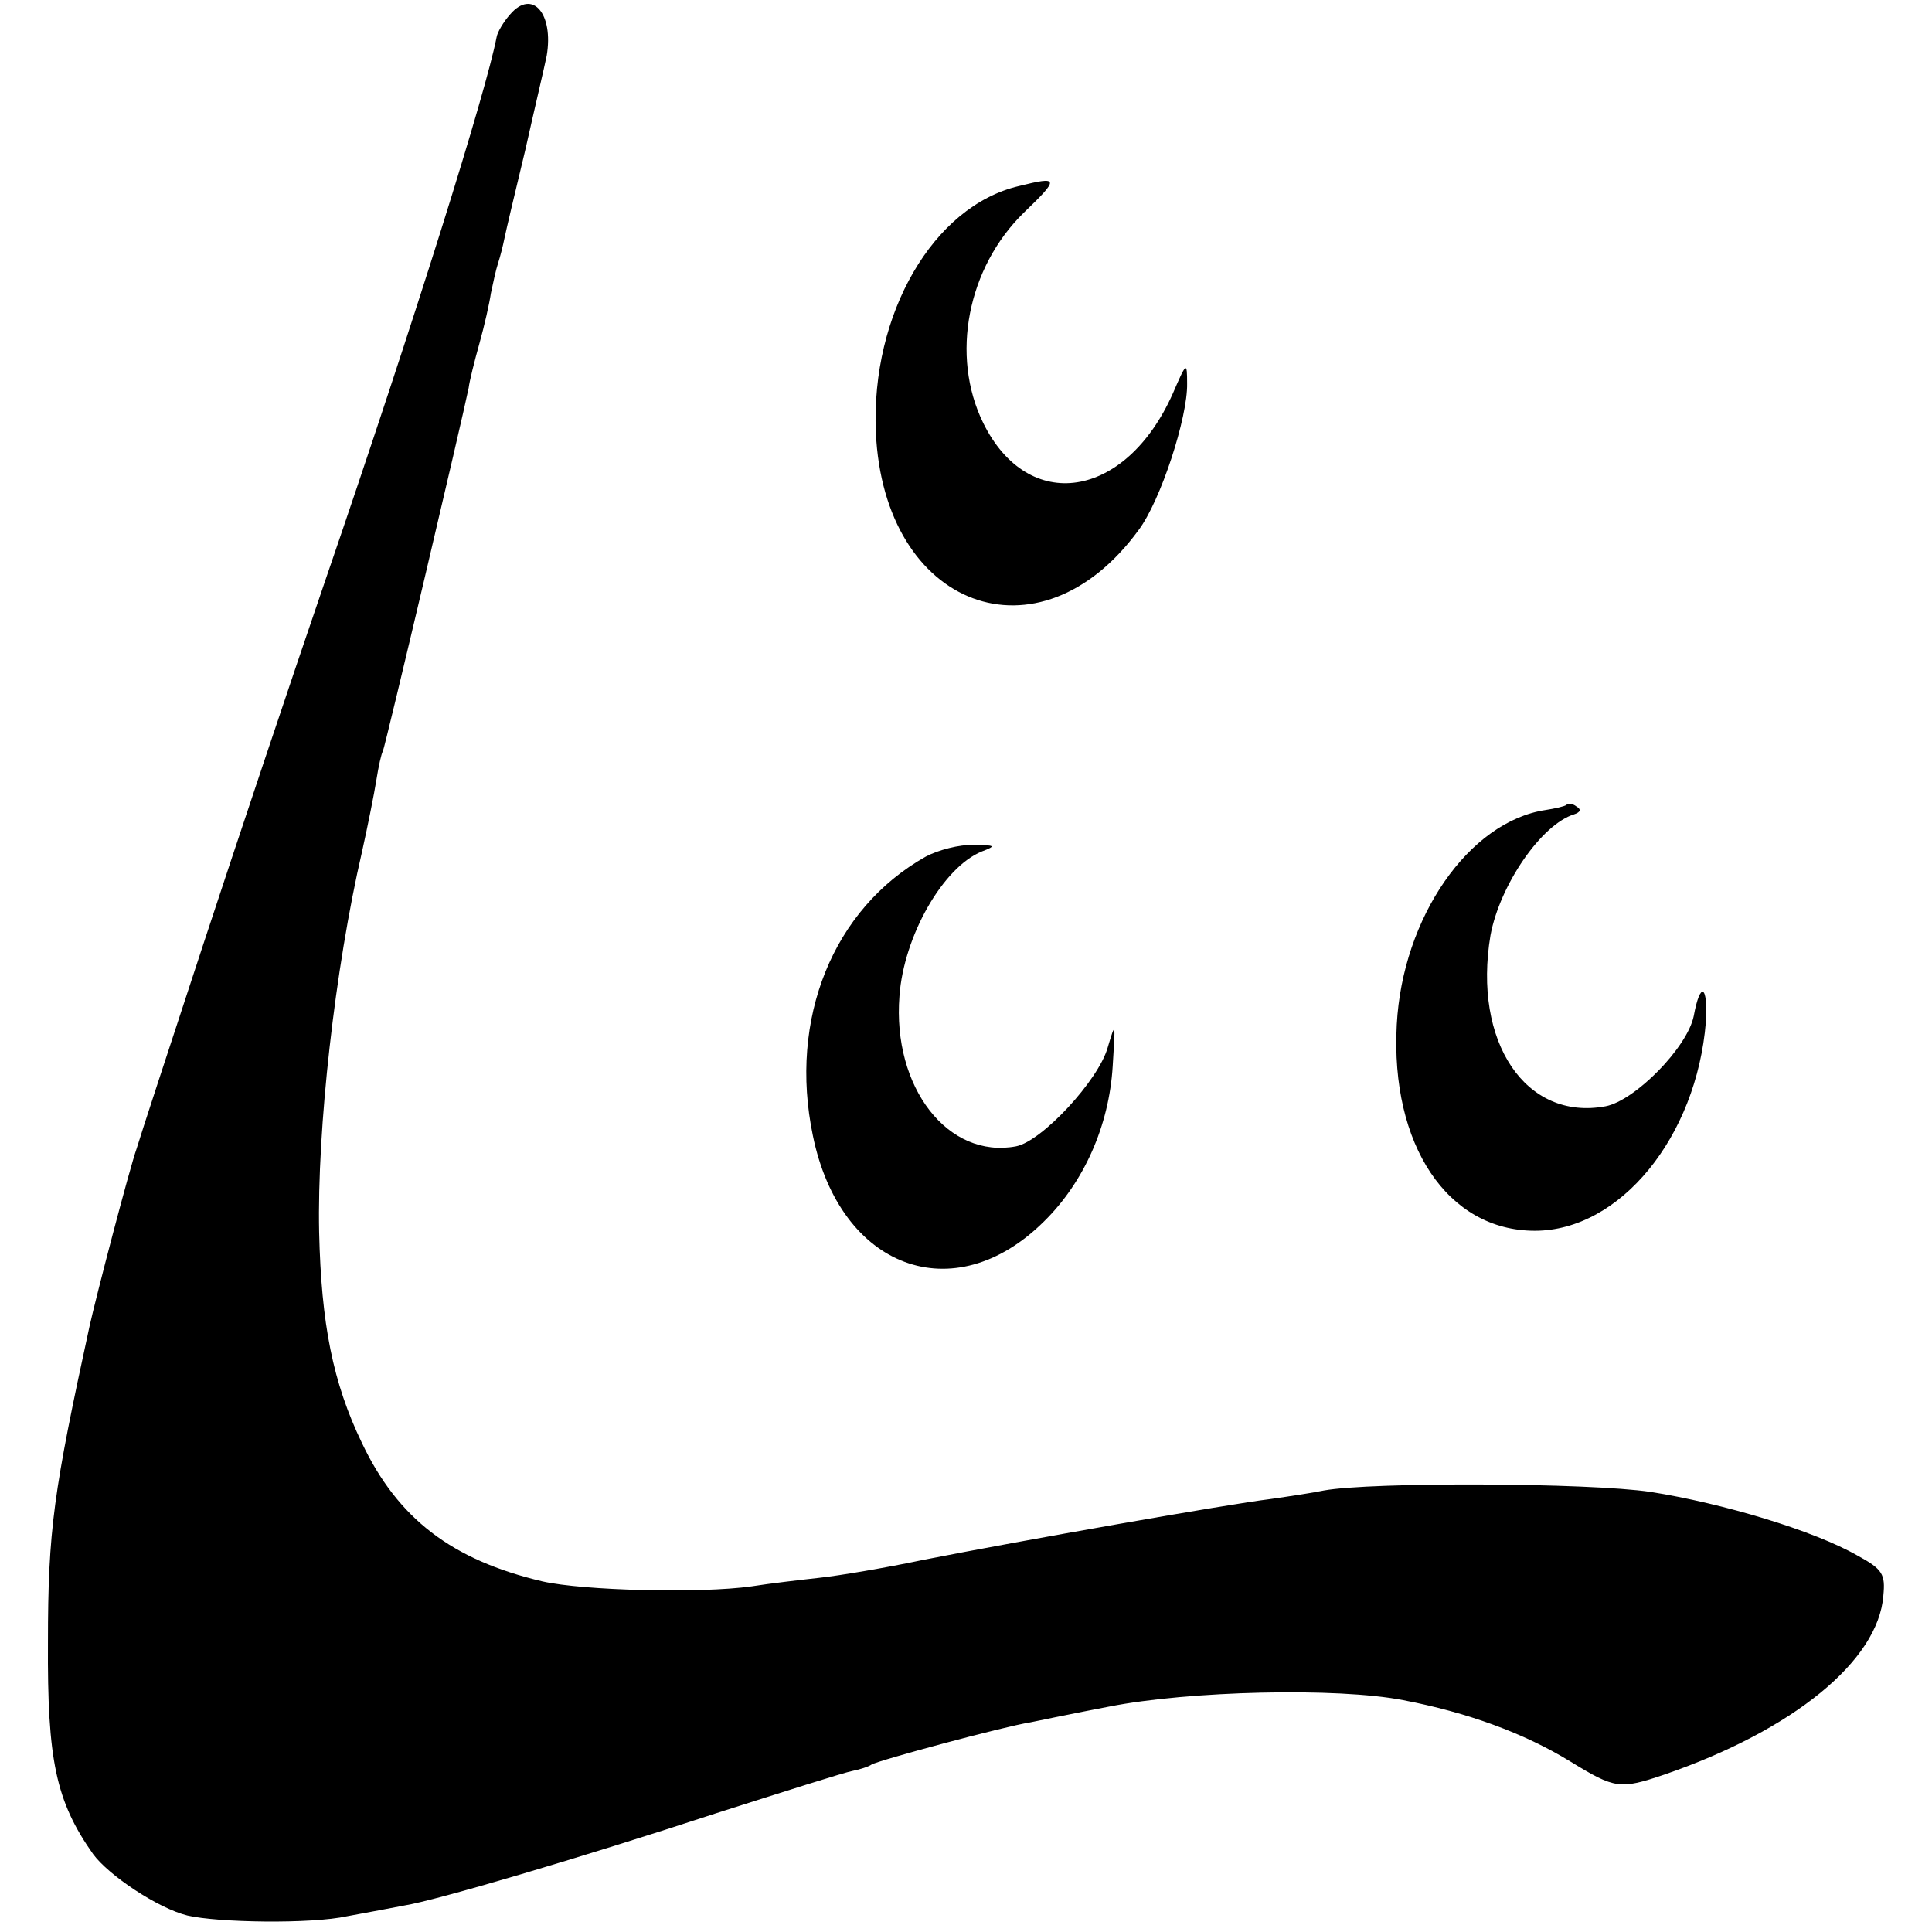
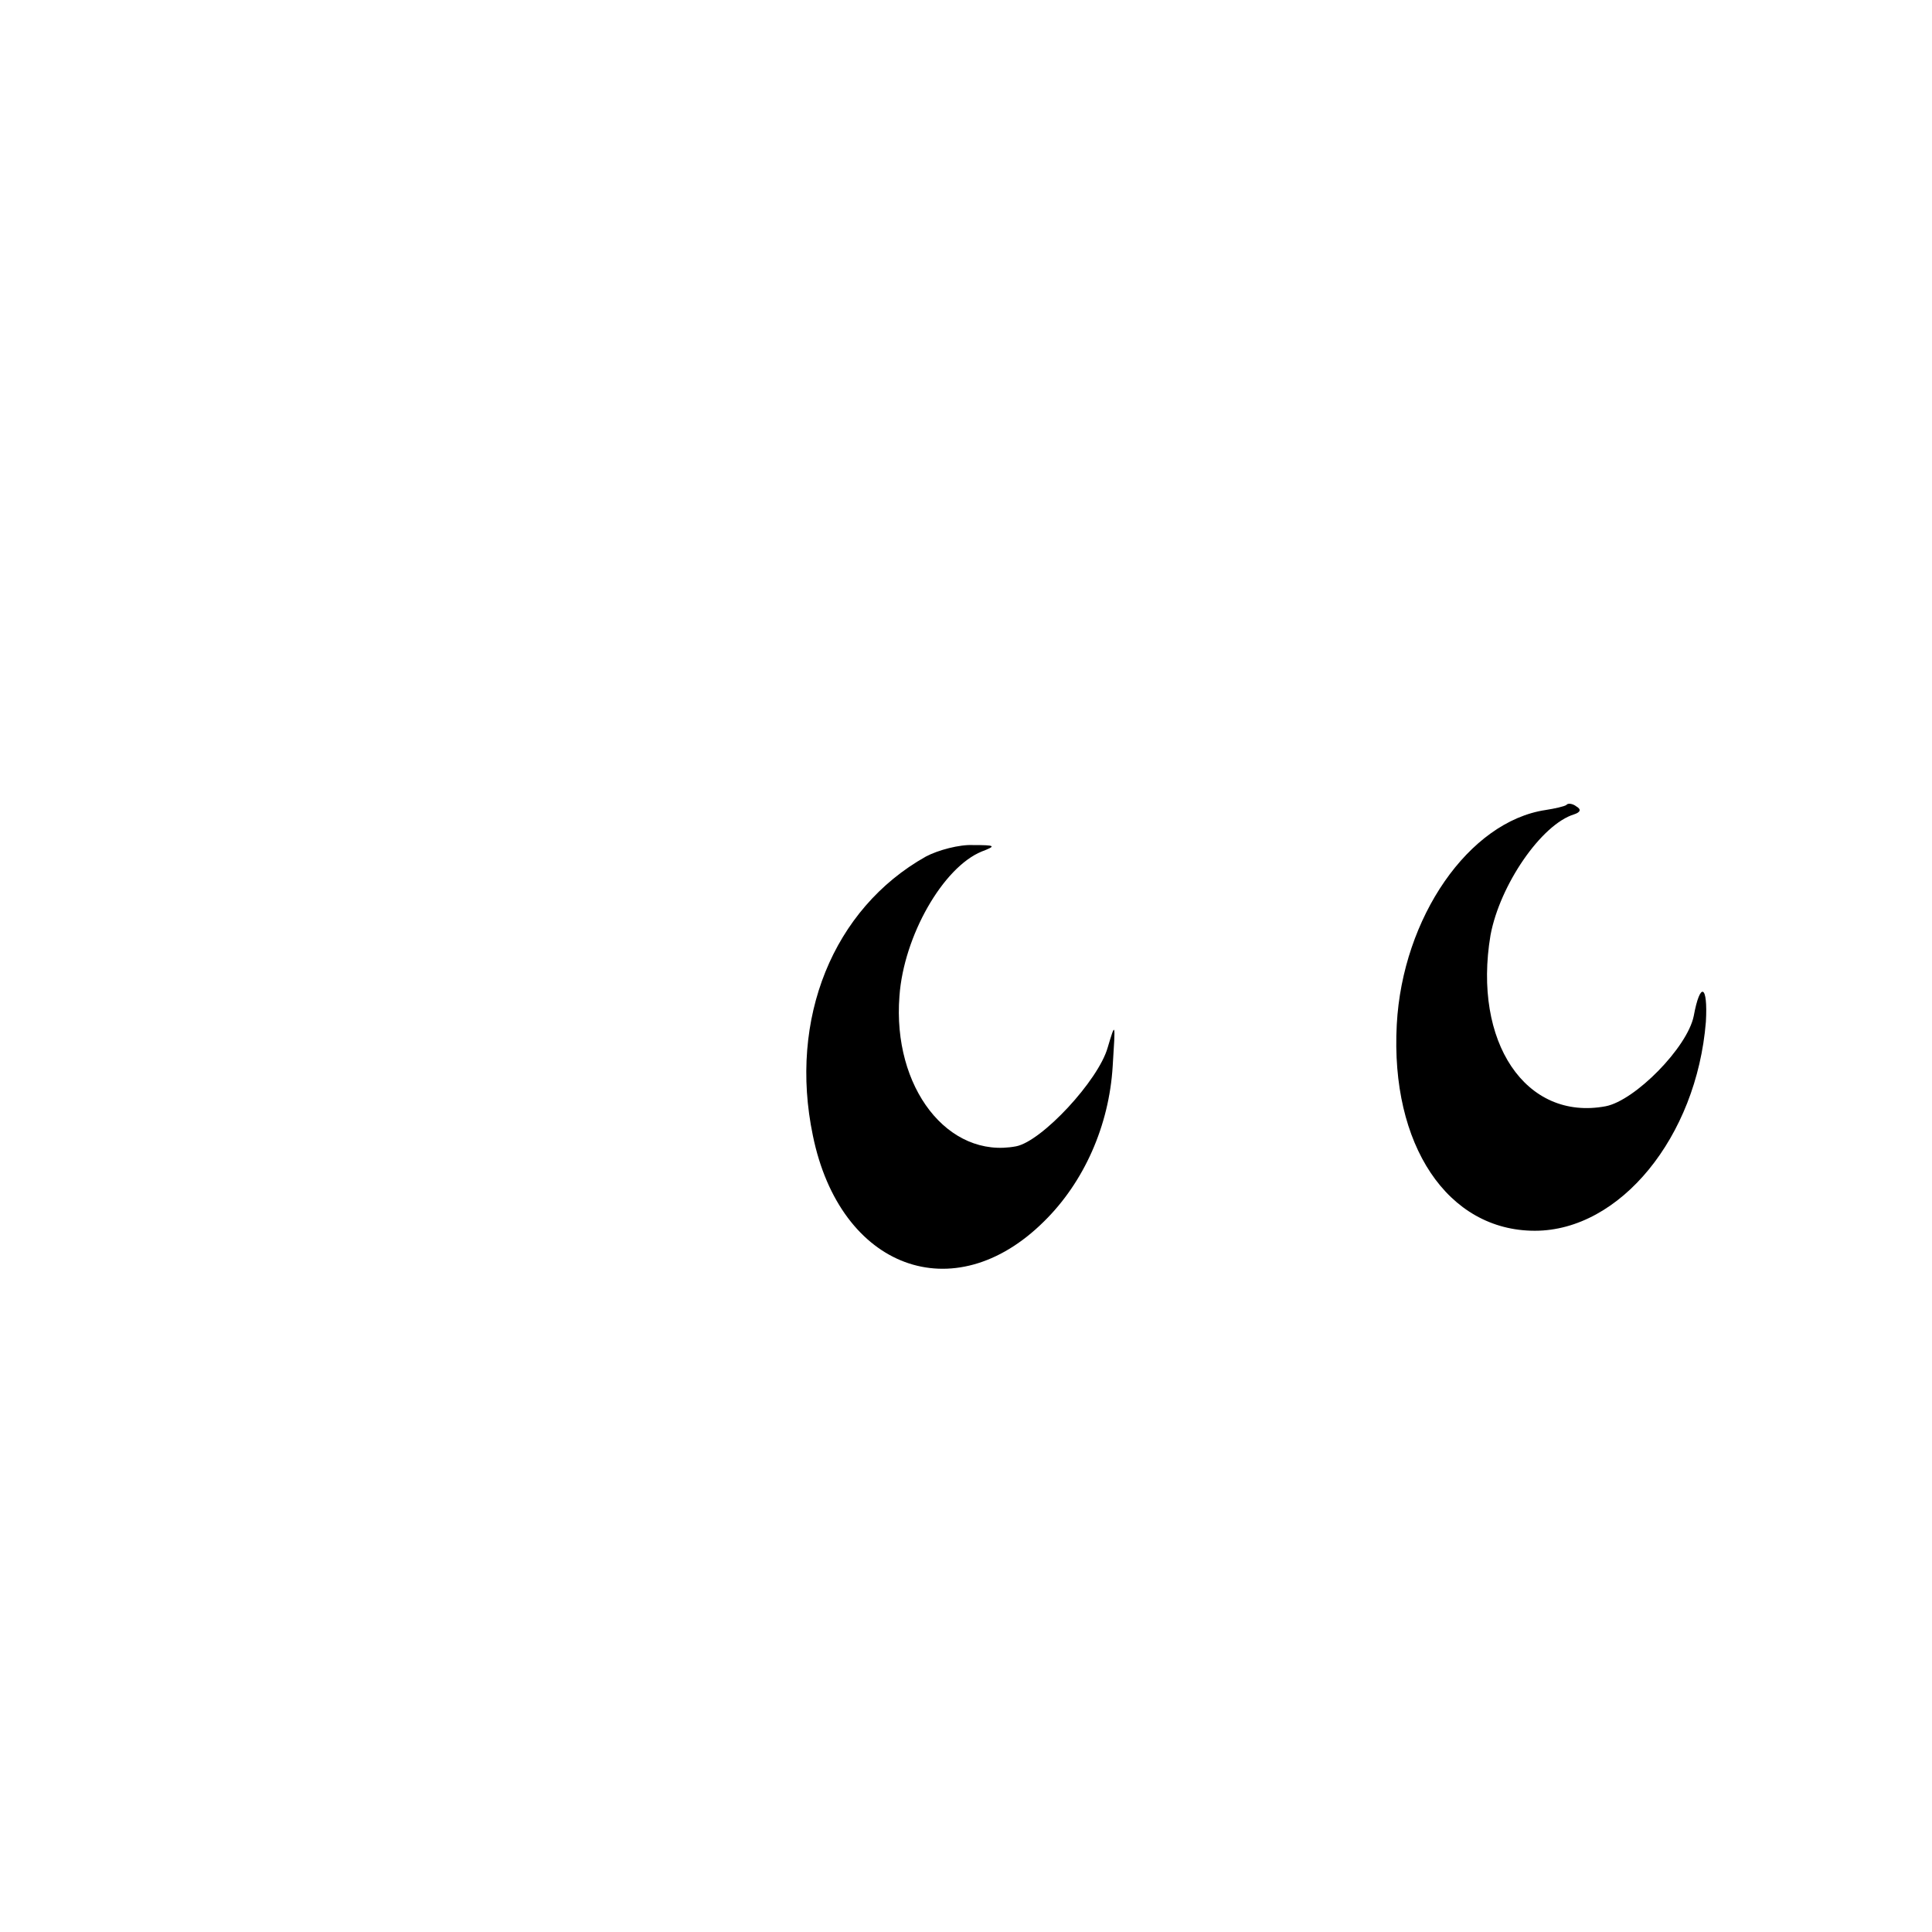
<svg xmlns="http://www.w3.org/2000/svg" version="1" width="360" height="360" viewBox="0 0 270 270">
-   <path d="M71.3 2c-.9 1-1.8 2.5-1.9 3.2-1.5 7.7-11.3 39.1-23.9 75.8-4.8 14-12.5 37-17.1 51-4.6 14-8.8 26.8-9.3 28.5-1 2.8-5.7 20.8-6.6 24.9-5 23-5.8 28.4-5.8 44.1-.1 16.5 1.1 22.2 6.3 29.6 2.2 3 9.1 7.6 13.2 8.6 4.3 1 17.3 1.2 22.3.1 2.8-.5 6.4-1.2 8-1.5 4.4-.7 24.4-6.6 43.6-12.9 9.4-3 17.9-5.7 19-5.9 1-.2 2.3-.6 2.7-.9 1-.6 18.4-5.3 22.2-5.9 1.4-.3 6.3-1.3 11-2.2 11.1-2.2 31.9-2.7 41.1-.9 8.9 1.7 16.9 4.6 23.4 8.6 6.2 3.8 6.9 3.9 13.1 1.8 18-6.2 29.9-15.9 30.6-25 .3-3-.1-3.7-3.6-5.6-6.1-3.5-18.8-7.3-28.9-8.9-8.7-1.3-39.1-1.4-45.7-.2-1.4.3-4.7.8-7.5 1.2-5.8.7-34.8 5.8-48.5 8.5-5.2 1.1-11.7 2.2-14.5 2.5-2.7.3-7 .8-9.5 1.2-7.1 1-23.5.6-29.2-.7-12.7-3-20.2-8.8-25.2-19.3-4.1-8.5-5.7-16.7-6-29.5-.3-14.4 2.2-36.8 6-53.2.8-3.6 1.7-8.1 2-10 .3-1.9.7-3.7.9-4 .3-.5 11.2-46.8 12-50.8.1-.9.8-3.7 1.5-6.2s1.4-5.6 1.6-7c.3-1.4.7-3.3 1-4.2.3-.9.7-2.5.9-3.5.2-1 1.5-6.5 2.9-12.3 1.3-5.8 2.7-11.7 3-13.2 1-5.9-2-9.4-5.1-5.8z" />
-   <path d="M142.4 26c-12 2.8-20.7 17.9-20 34.4 1.1 24.6 22.8 32.7 36.7 13.7 3.1-4.1 6.9-15.8 6.8-20.5 0-3.1-.1-3-2 1.4-6.6 14.8-20.2 16.9-26.5 4.1-4.6-9.4-2.2-21.7 5.7-29.4 5-4.8 4.9-5.1-.7-3.7zM218.9 112.5c-.3.2-1.6.5-2.9.7-10.7 1.6-20 15-20.8 30-.9 16.8 7.1 28.8 19.3 28.8 11.9 0 22.6-13.1 23.9-29.2.3-5.2-.8-5.7-1.7-.8-.9 4.4-8.2 11.8-12.3 12.6-11.2 2.1-18.6-9-16.1-23.9 1.3-7 7.1-15.5 11.7-16.9.9-.3 1-.7.3-1.1-.5-.4-1.2-.5-1.4-.2zM129.4 119.7c-13 7.3-19.2 22.7-15.8 39 3.8 18.6 19.7 24.5 32.3 12 5.6-5.5 9.1-13.4 9.6-21.7.4-6.2.4-6.3-.7-2.6-1.3 4.6-9.2 13.1-12.8 13.8-9.5 1.8-17.3-8.2-16.3-21 .6-8.4 6.1-18 11.5-20.2 2.1-.8 1.9-.9-1.2-.9-1.9-.1-4.9.7-6.6 1.6z" />
+   <path d="M142.4 26zM218.9 112.5c-.3.2-1.6.5-2.9.7-10.7 1.6-20 15-20.8 30-.9 16.8 7.1 28.8 19.3 28.8 11.9 0 22.6-13.1 23.9-29.2.3-5.2-.8-5.7-1.7-.8-.9 4.4-8.2 11.8-12.3 12.6-11.2 2.1-18.6-9-16.1-23.9 1.3-7 7.1-15.5 11.7-16.9.9-.3 1-.7.3-1.1-.5-.4-1.2-.5-1.4-.2zM129.4 119.7c-13 7.3-19.2 22.7-15.8 39 3.8 18.6 19.7 24.5 32.3 12 5.6-5.5 9.1-13.4 9.6-21.7.4-6.2.4-6.3-.7-2.6-1.3 4.6-9.2 13.1-12.8 13.8-9.5 1.8-17.3-8.2-16.3-21 .6-8.4 6.1-18 11.5-20.2 2.1-.8 1.9-.9-1.2-.9-1.9-.1-4.9.7-6.6 1.6z" />
</svg>